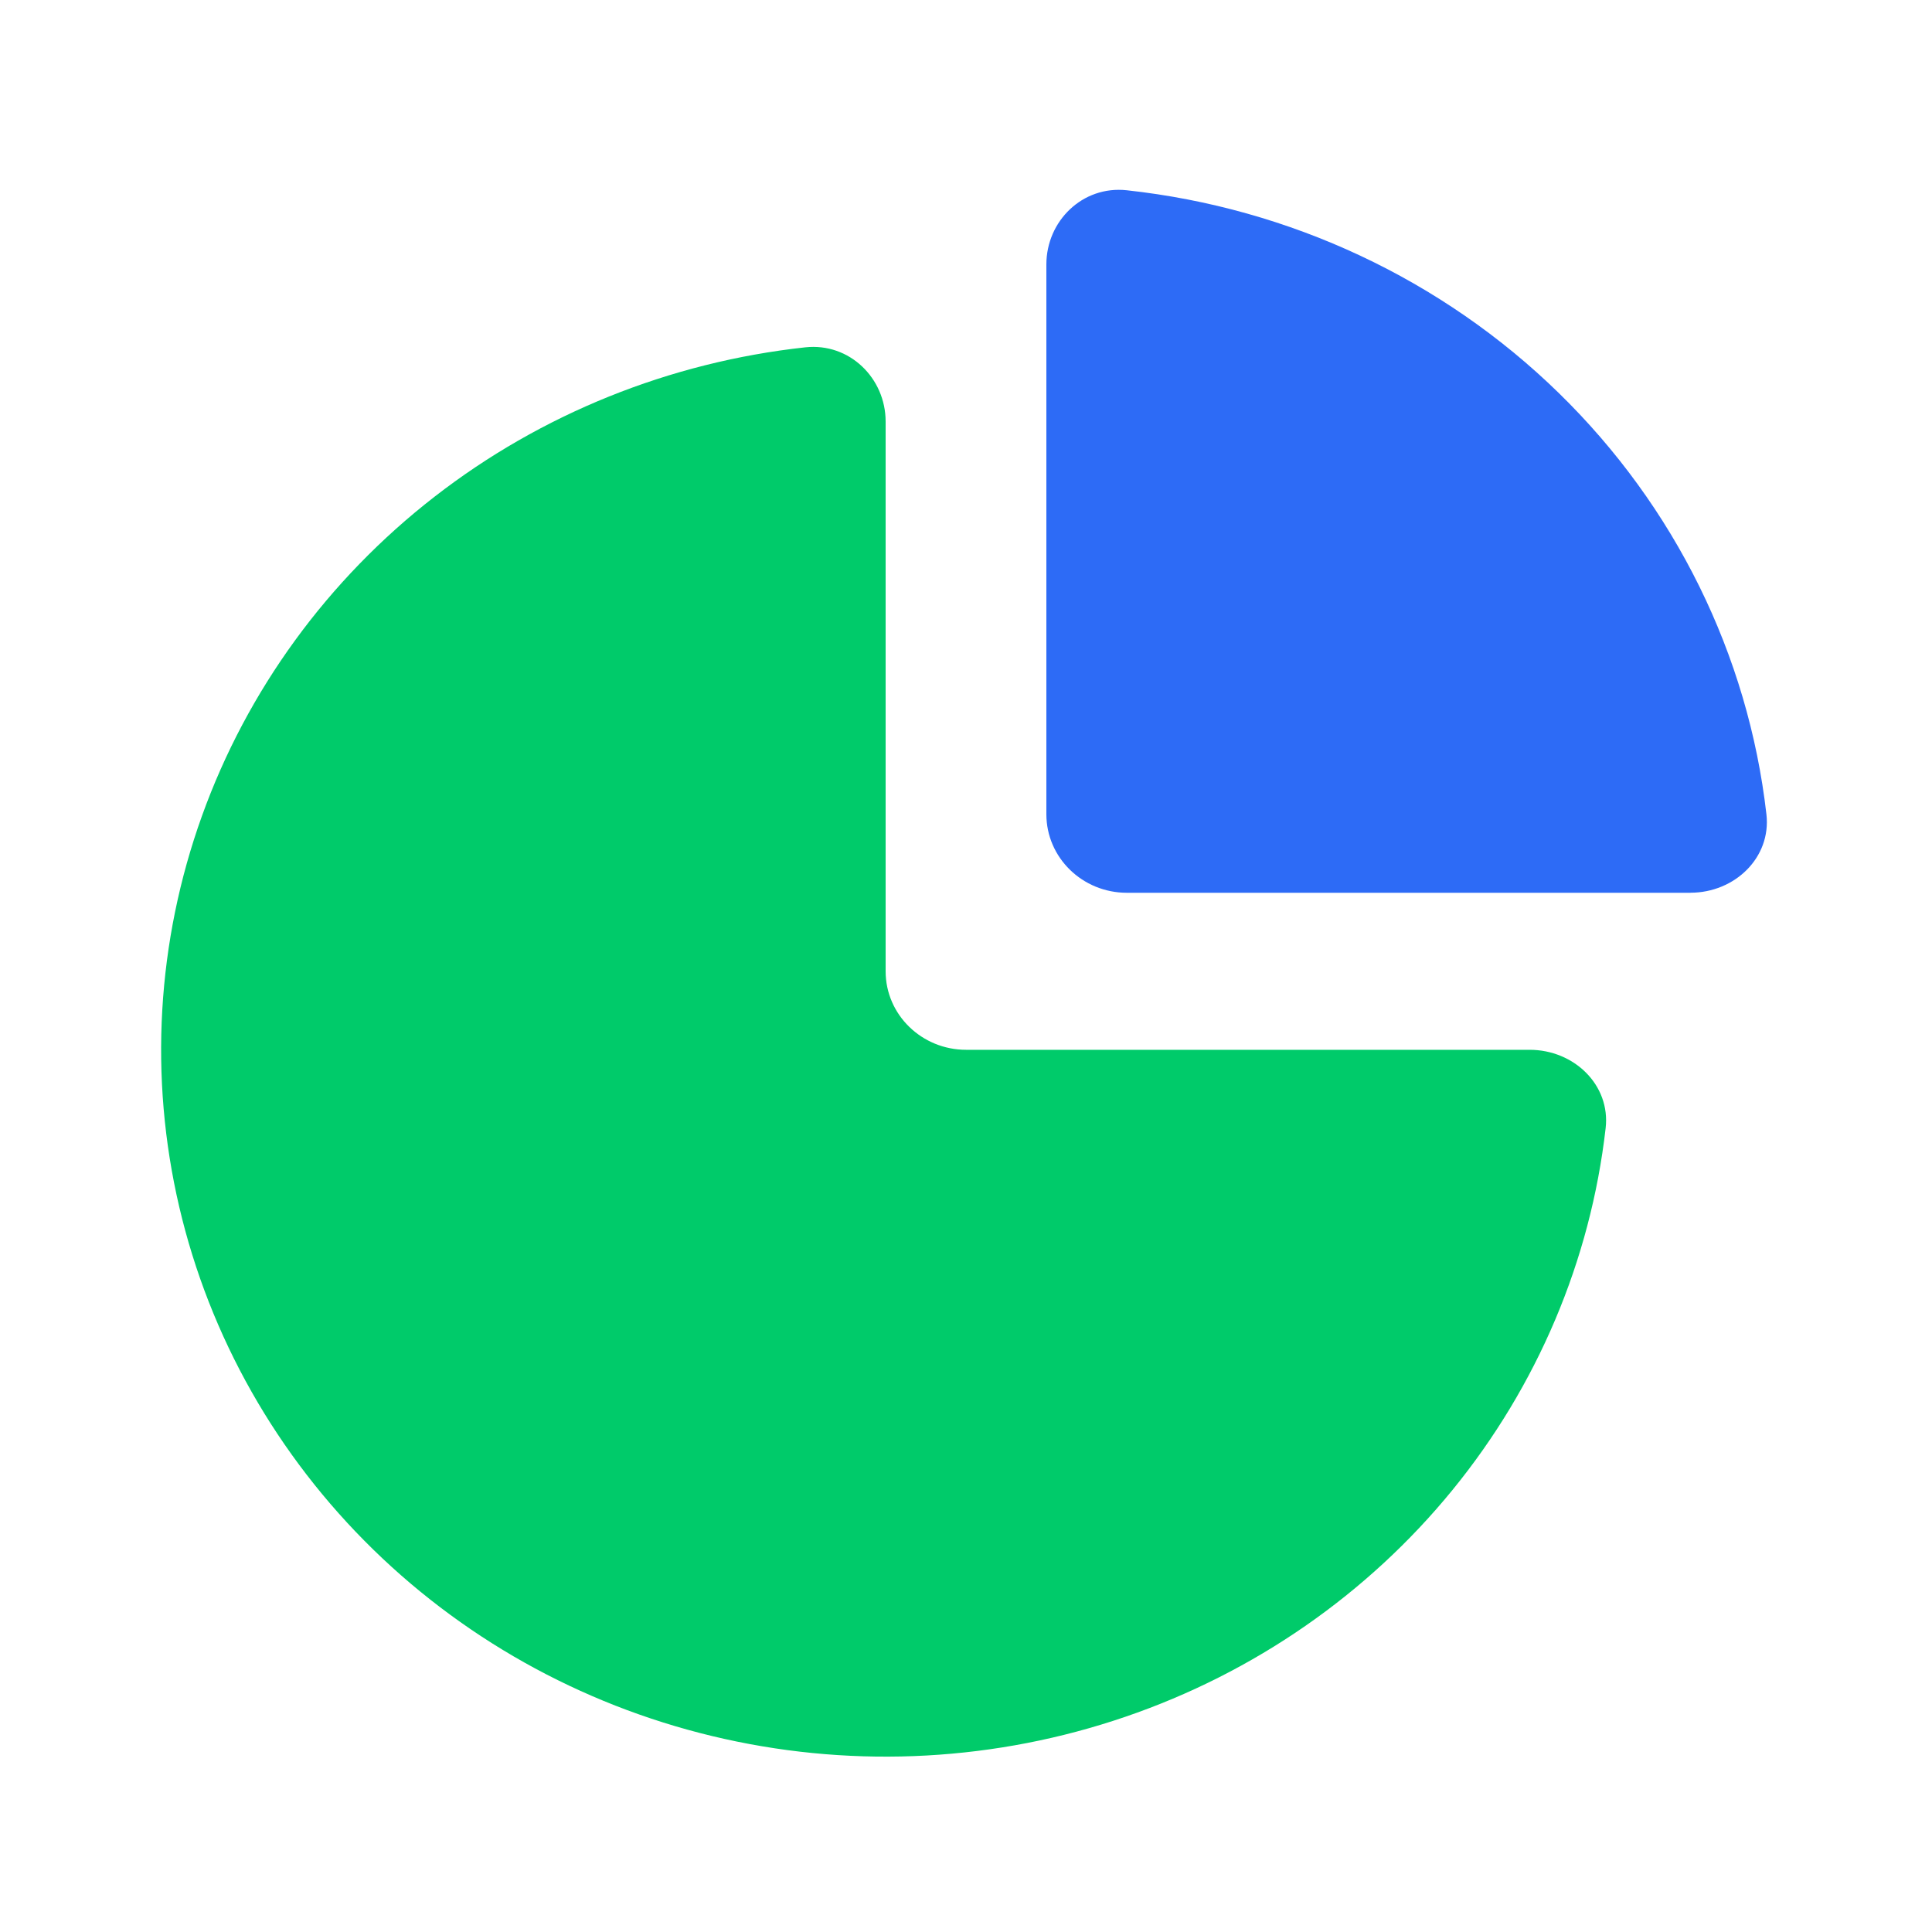
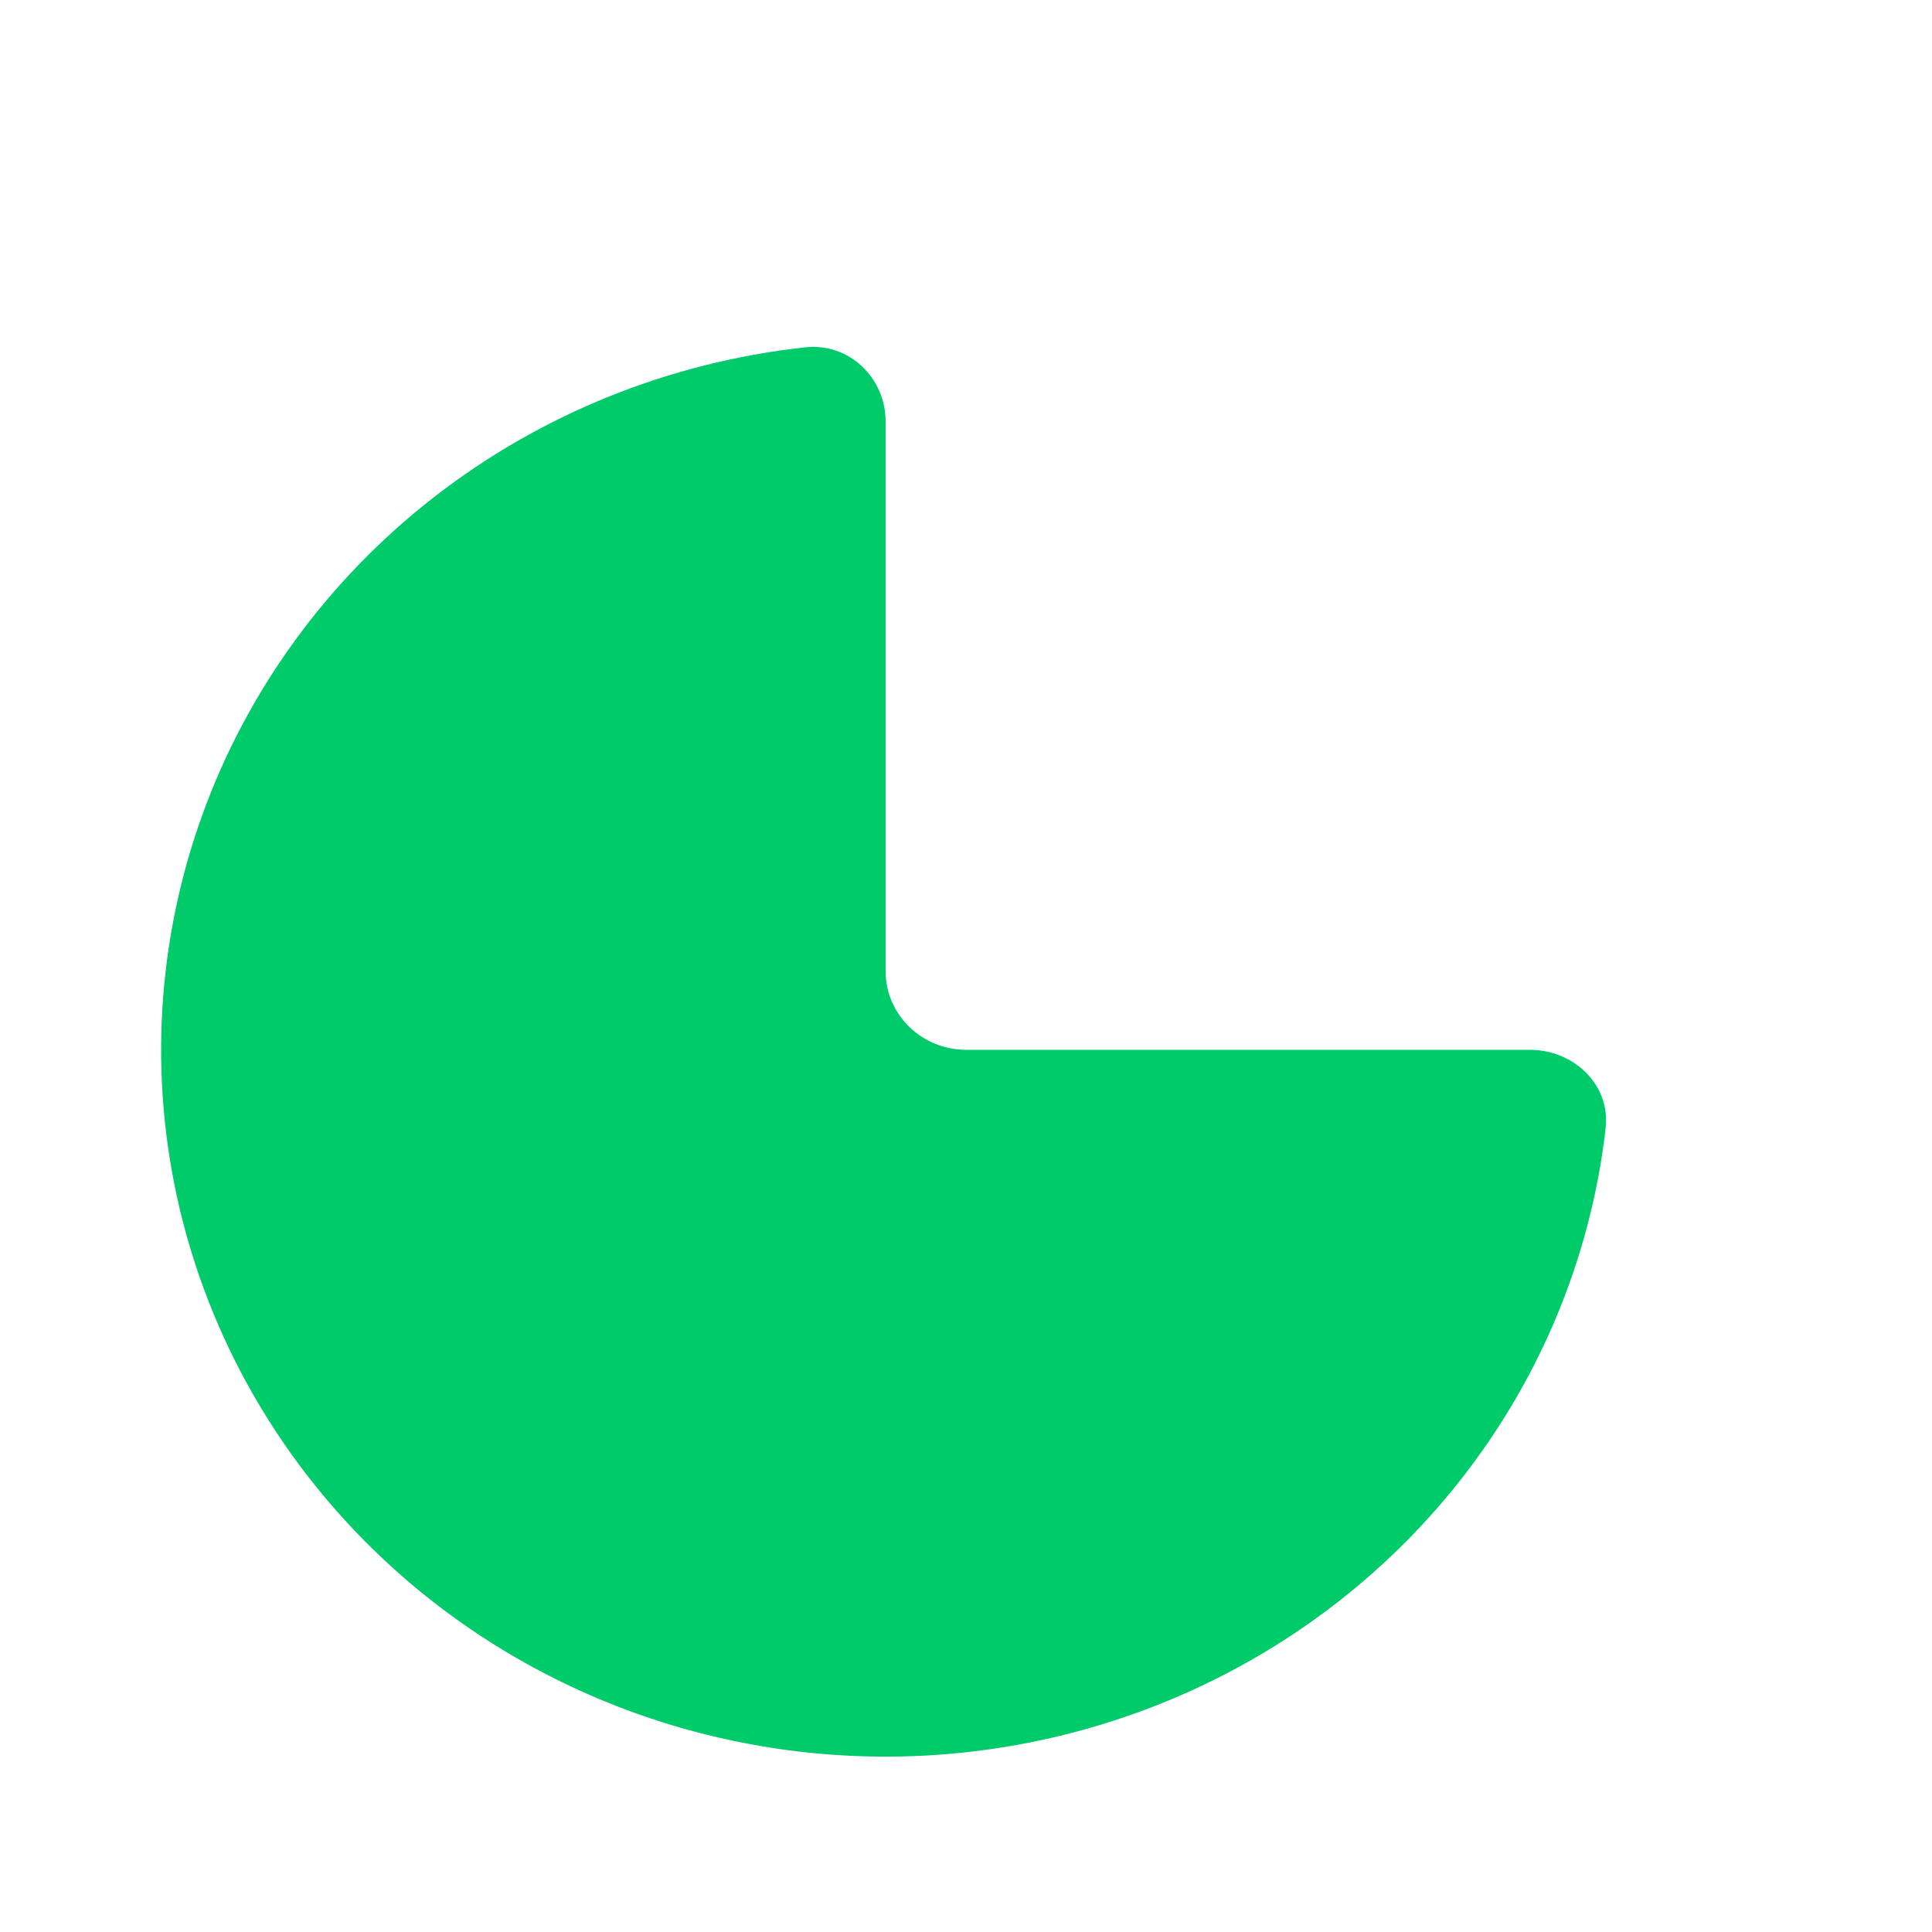
<svg xmlns="http://www.w3.org/2000/svg" width="40" height="40" viewBox="0 0 40 40" fill="none">
  <path d="M18.336 8.728C18.336 7.83 17.588 7.092 16.673 7.191C13.866 7.497 11.204 8.569 8.994 10.286C6.784 12.002 5.115 14.293 4.181 16.894C3.246 19.495 3.083 22.3 3.711 24.987C4.339 27.674 5.732 30.134 7.729 32.083C9.726 34.032 12.248 35.391 15.002 36.003C17.756 36.616 20.632 36.457 23.297 35.545C25.963 34.634 28.311 33.006 30.071 30.85C31.83 28.694 32.93 26.097 33.243 23.358C33.346 22.465 32.59 21.735 31.669 21.735H20.003C19.083 21.735 18.336 21.008 18.336 20.109V8.728Z" fill="#00CB6A" />
-   <path d="M34.998 18.483C35.918 18.483 36.674 17.753 36.572 16.86C36.195 13.56 34.678 10.483 32.271 8.135C29.864 5.787 26.71 4.307 23.327 3.939C22.412 3.84 21.664 4.577 21.664 5.475V16.858C21.664 17.756 22.41 18.484 23.331 18.484H34.997L34.998 18.483Z" fill="#2D6BF6" />
</svg>